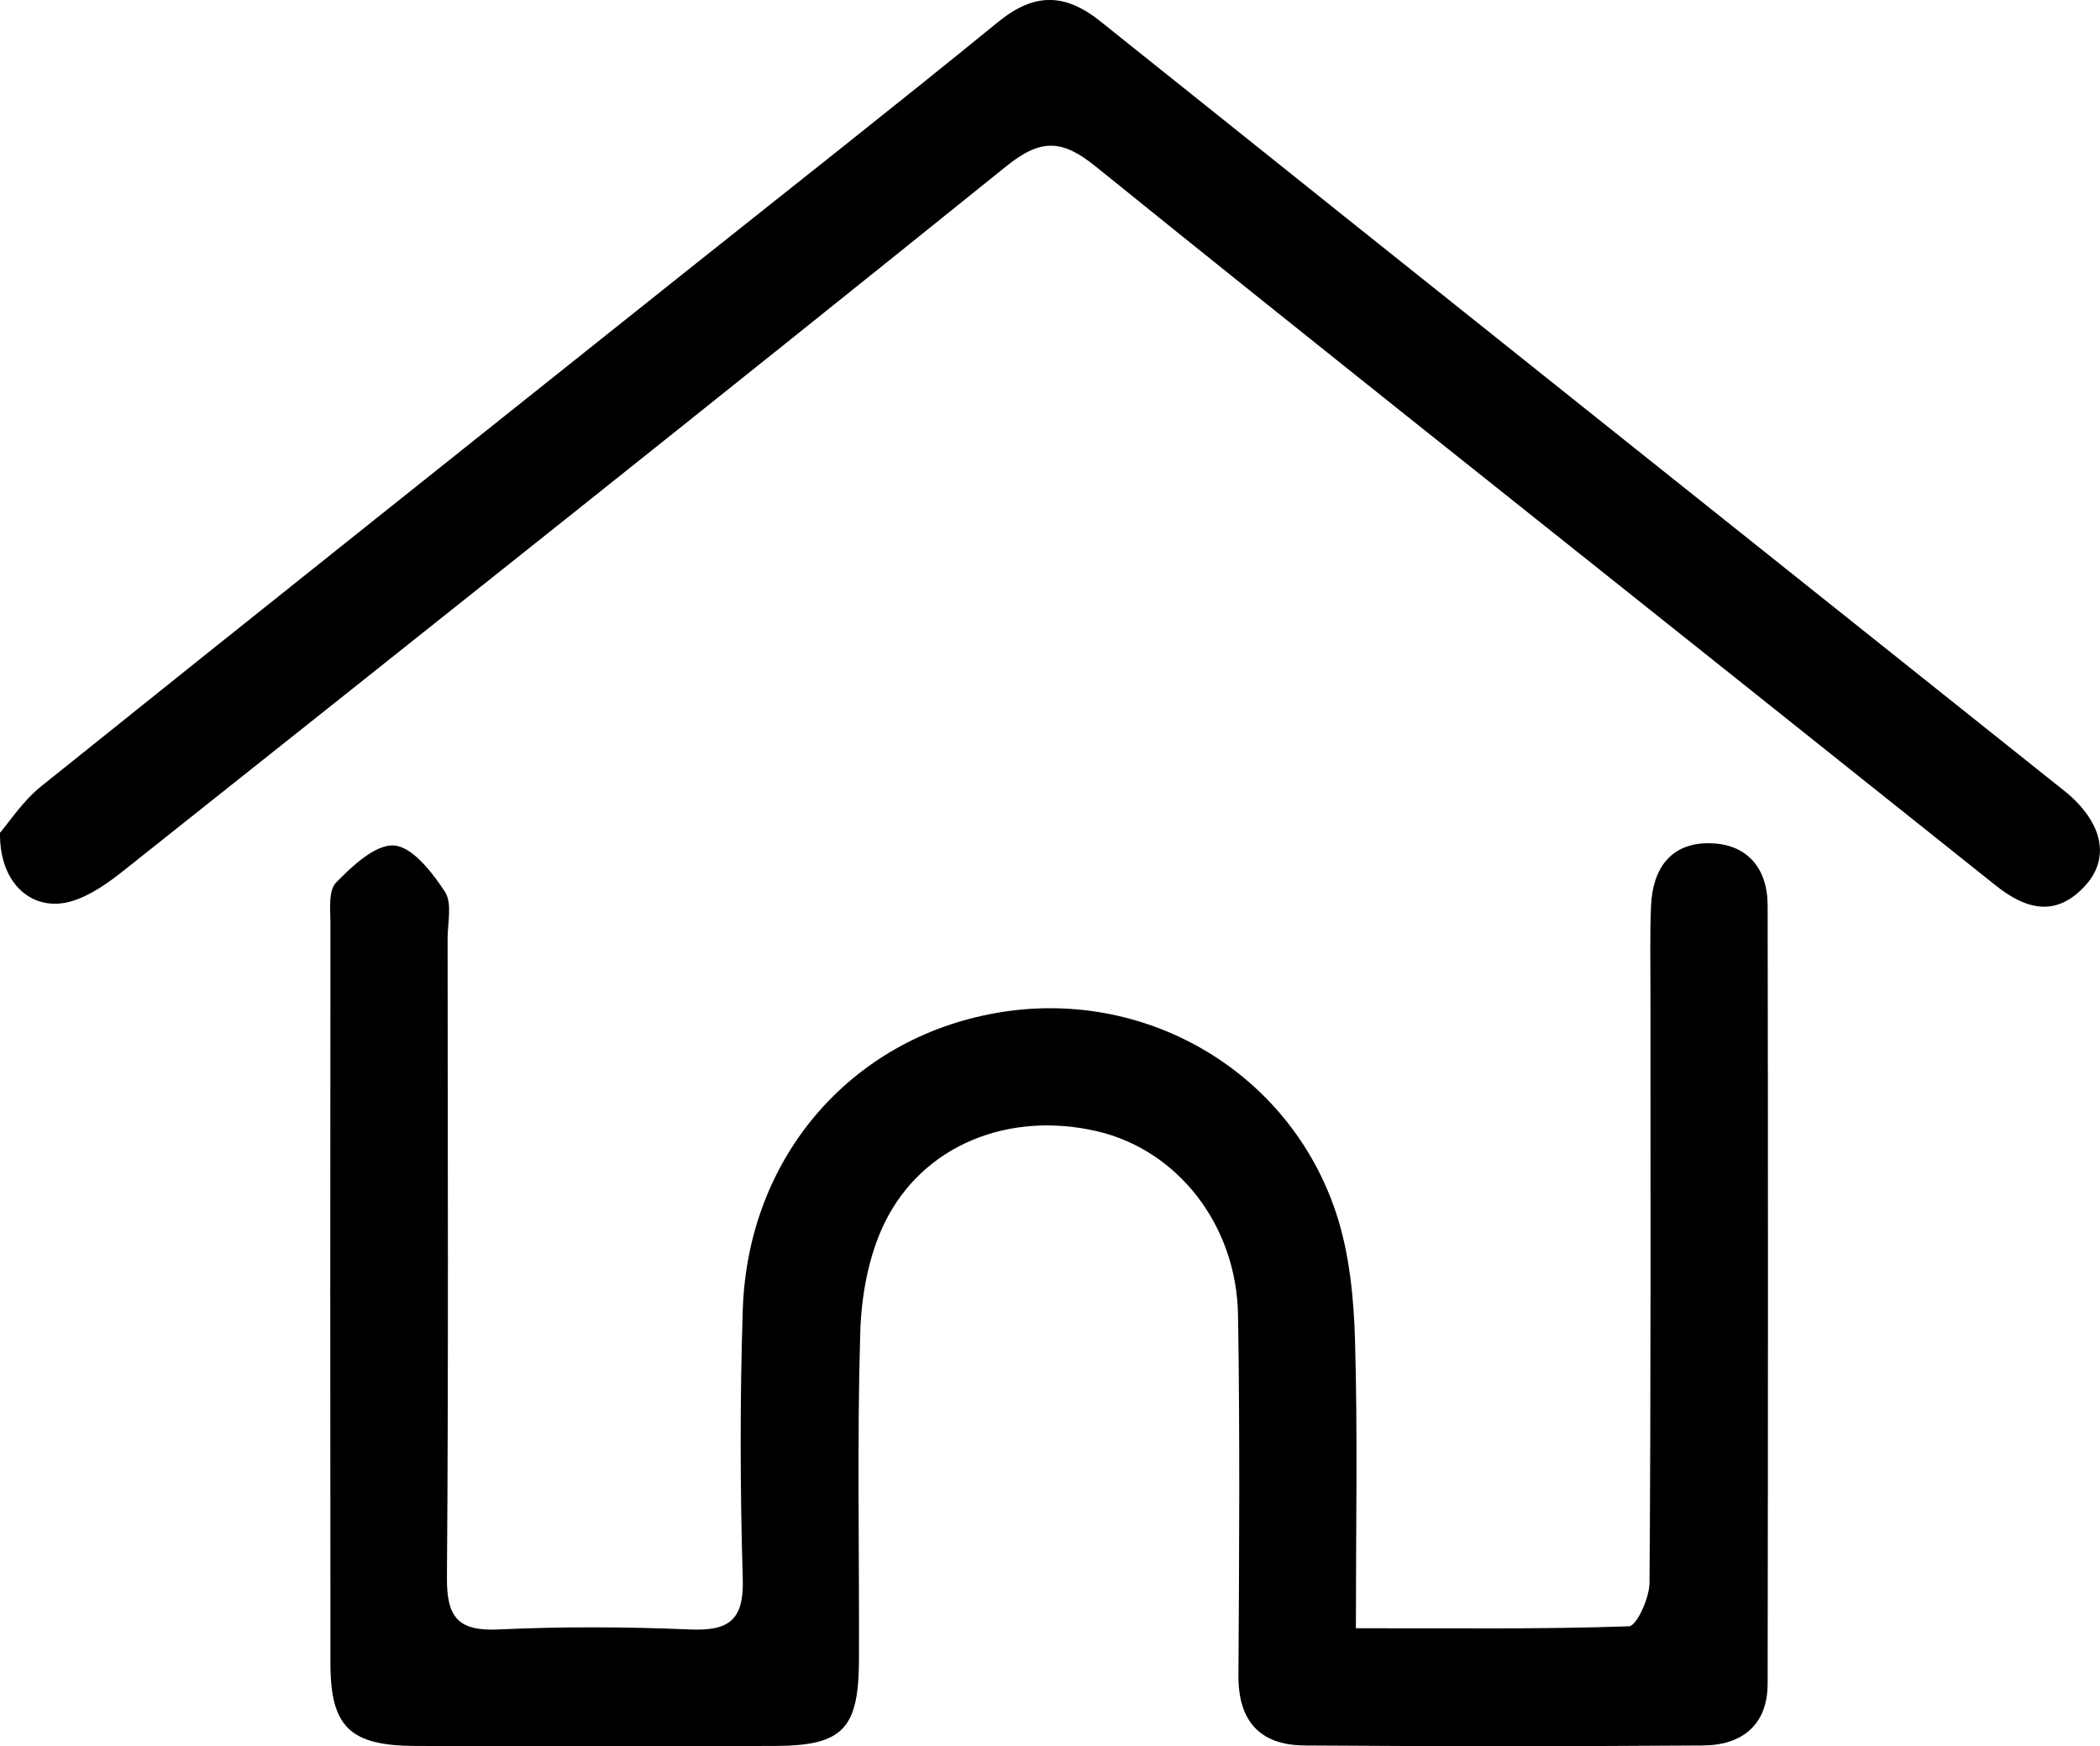
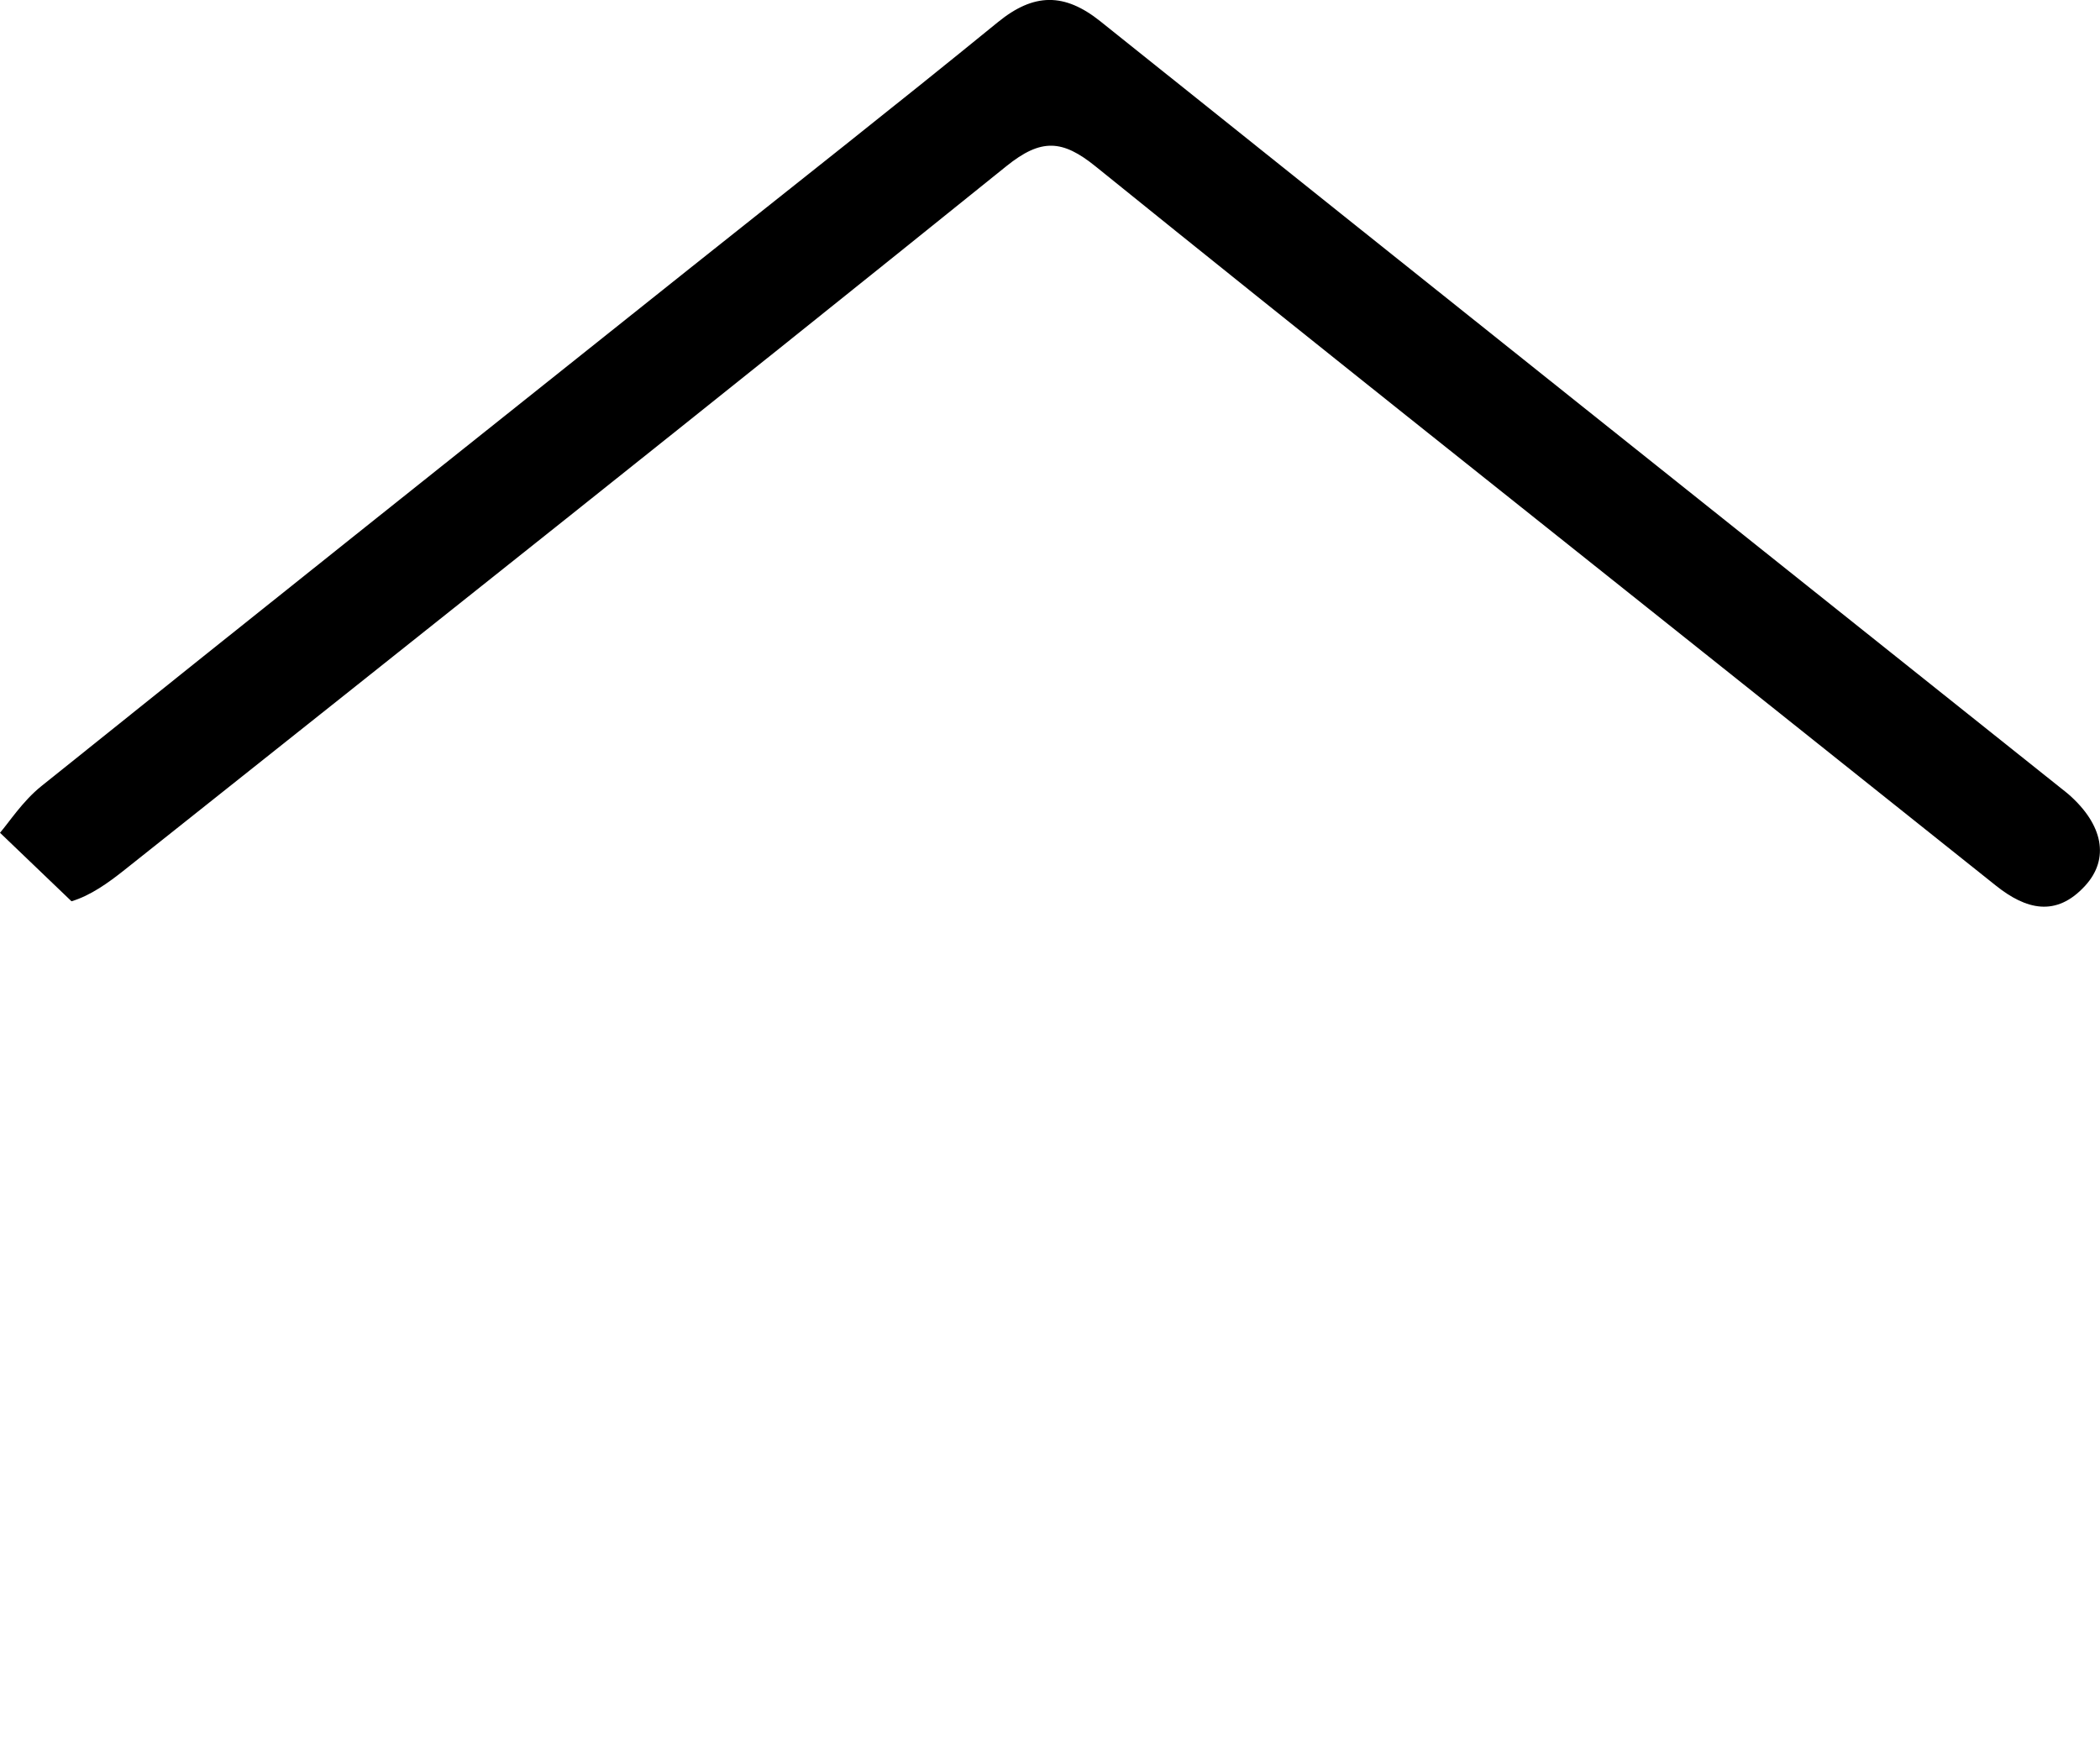
<svg xmlns="http://www.w3.org/2000/svg" id="Layer_2" viewBox="0 0 218.49 181.73">
  <g id="Layer_1-2" data-name="Layer_1">
    <g>
-       <path d="M141.06,169.44c9.87,0,19.15.12,28.42-.2.8-.03,2.13-2.94,2.14-4.52.15-20.49.1-40.98.1-61.46,0-3-.07-6,.06-8.99.16-3.83,2.01-6.56,6.05-6.52,3.94.04,6.08,2.59,6.08,6.49.05,26.98.04,53.97,0,80.95,0,4.31-2.65,6.42-6.7,6.45-13.82.1-27.65.1-41.48,0-4.63-.03-6.91-2.52-6.88-7.29.08-12.49.16-24.99-.04-37.48-.15-9.43-6.32-17.21-14.68-19.15-9.14-2.12-18.09,1.41-22.07,9.49-1.69,3.44-2.45,7.63-2.56,11.51-.33,11.32-.09,22.65-.13,33.98-.02,7.24-1.68,8.96-8.72,8.99-12.49.04-24.99.05-37.48,0-6.75-.03-8.78-1.98-8.79-8.55-.03-25.65-.02-51.3,0-76.96,0-1.48-.24-3.49.58-4.33,1.69-1.73,4.11-4.02,6.06-3.86,1.91.15,3.96,2.81,5.27,4.81.78,1.19.28,3.24.28,4.9.01,22.15.1,44.31-.07,66.46-.03,4.1,1.12,5.6,5.33,5.41,6.65-.31,13.33-.28,19.98,0,4.04.17,5.6-.98,5.47-5.27-.28-9.32-.3-18.66,0-27.98.52-16.18,11.65-28.7,27.19-31.04,15.09-2.27,29.73,6.4,34.55,20.97,1.38,4.18,1.83,8.79,1.96,13.23.28,9.77.09,19.56.09,29.94Z" />
-       <path d="M0,86.66c.93-1.07,2.35-3.28,4.29-4.84,22.47-18.04,45.01-35.97,67.54-53.94,10.68-8.51,21.42-16.95,32-25.58,3.72-3.03,6.9-3.09,10.67-.07,33.28,26.65,66.63,53.22,99.95,79.81.26.21.53.41.78.63,3.58,3.14,4.29,6.7,1.71,9.51-3.02,3.3-6.16,2.47-9.27-.01-8.98-7.17-17.97-14.33-26.95-21.5-22.26-17.76-44.58-35.45-66.73-53.35-3.46-2.8-5.67-2.94-9.28-.03-30.47,24.56-61.13,48.89-91.77,73.25-1.66,1.32-3.52,2.66-5.5,3.25C3.47,94.96-.08,92.07,0,86.66Z" />
+       <path d="M0,86.66c.93-1.07,2.35-3.28,4.29-4.84,22.47-18.04,45.01-35.97,67.54-53.94,10.68-8.51,21.42-16.95,32-25.58,3.72-3.03,6.9-3.09,10.67-.07,33.28,26.65,66.63,53.22,99.95,79.81.26.21.53.41.78.63,3.58,3.14,4.29,6.7,1.71,9.51-3.02,3.3-6.16,2.47-9.27-.01-8.98-7.17-17.97-14.33-26.95-21.5-22.26-17.76-44.58-35.45-66.73-53.35-3.46-2.8-5.67-2.94-9.28-.03-30.47,24.56-61.13,48.89-91.77,73.25-1.66,1.32-3.52,2.66-5.5,3.25Z" />
    </g>
  </g>
</svg>